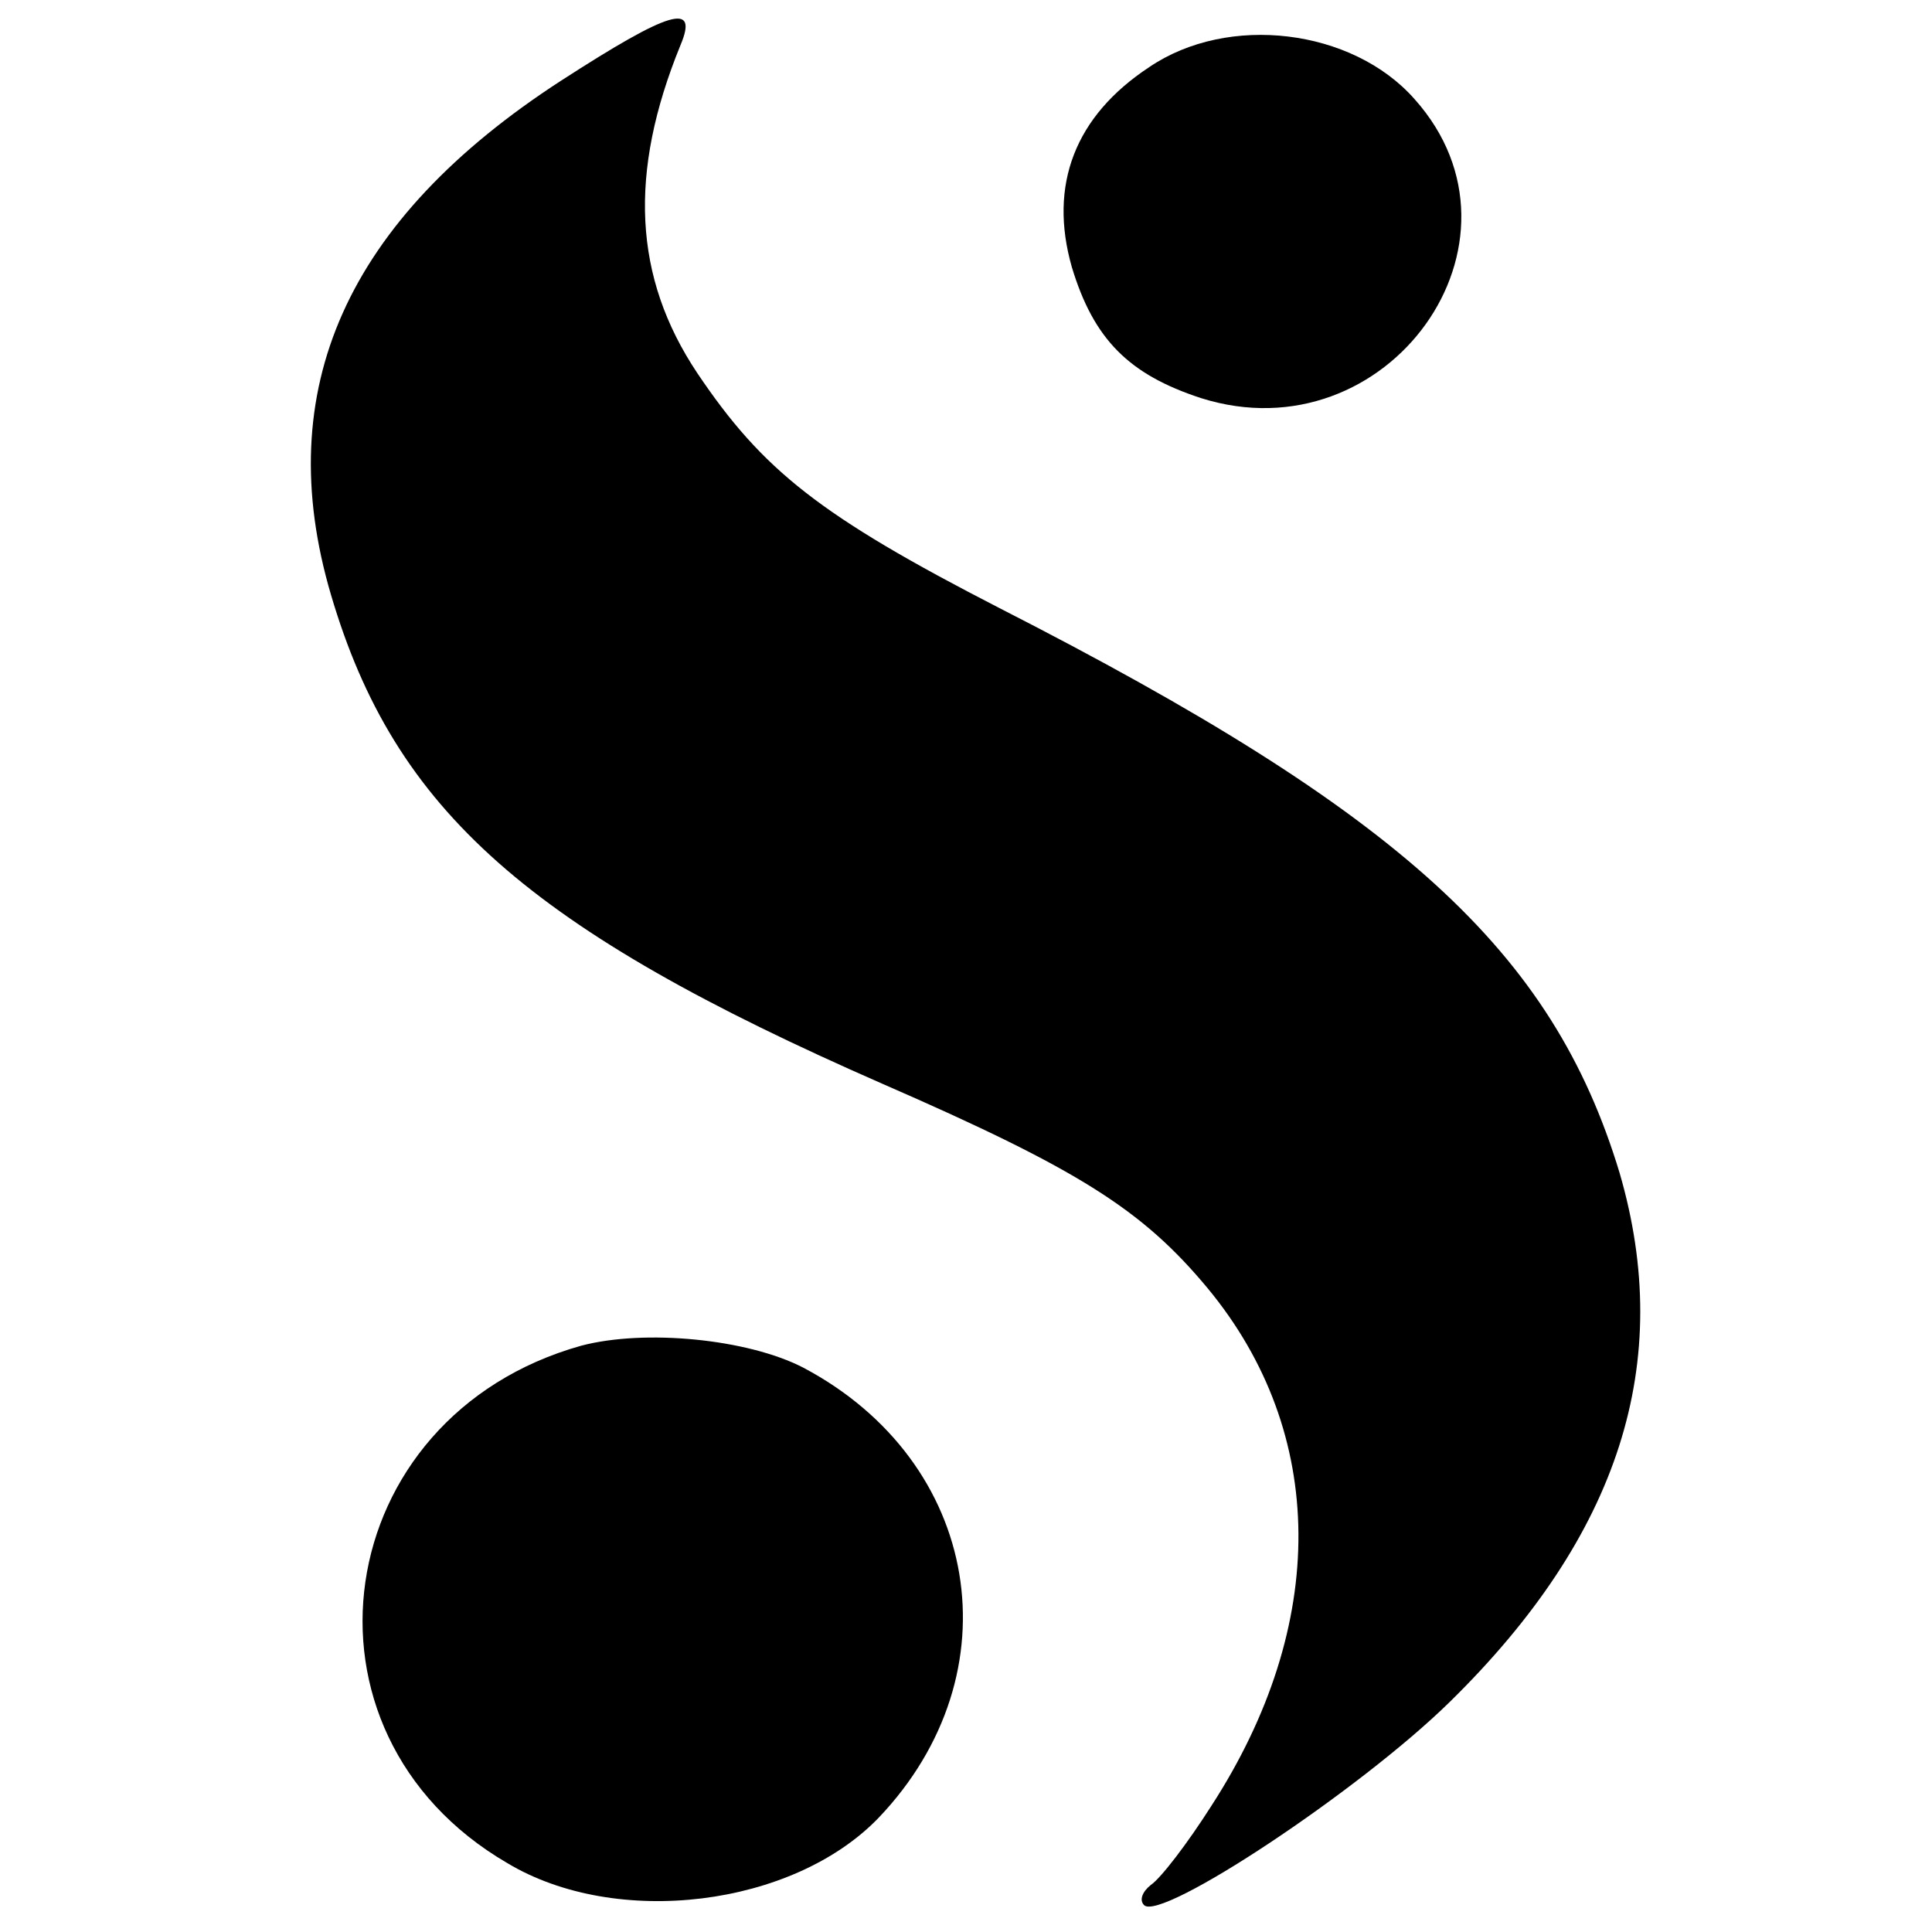
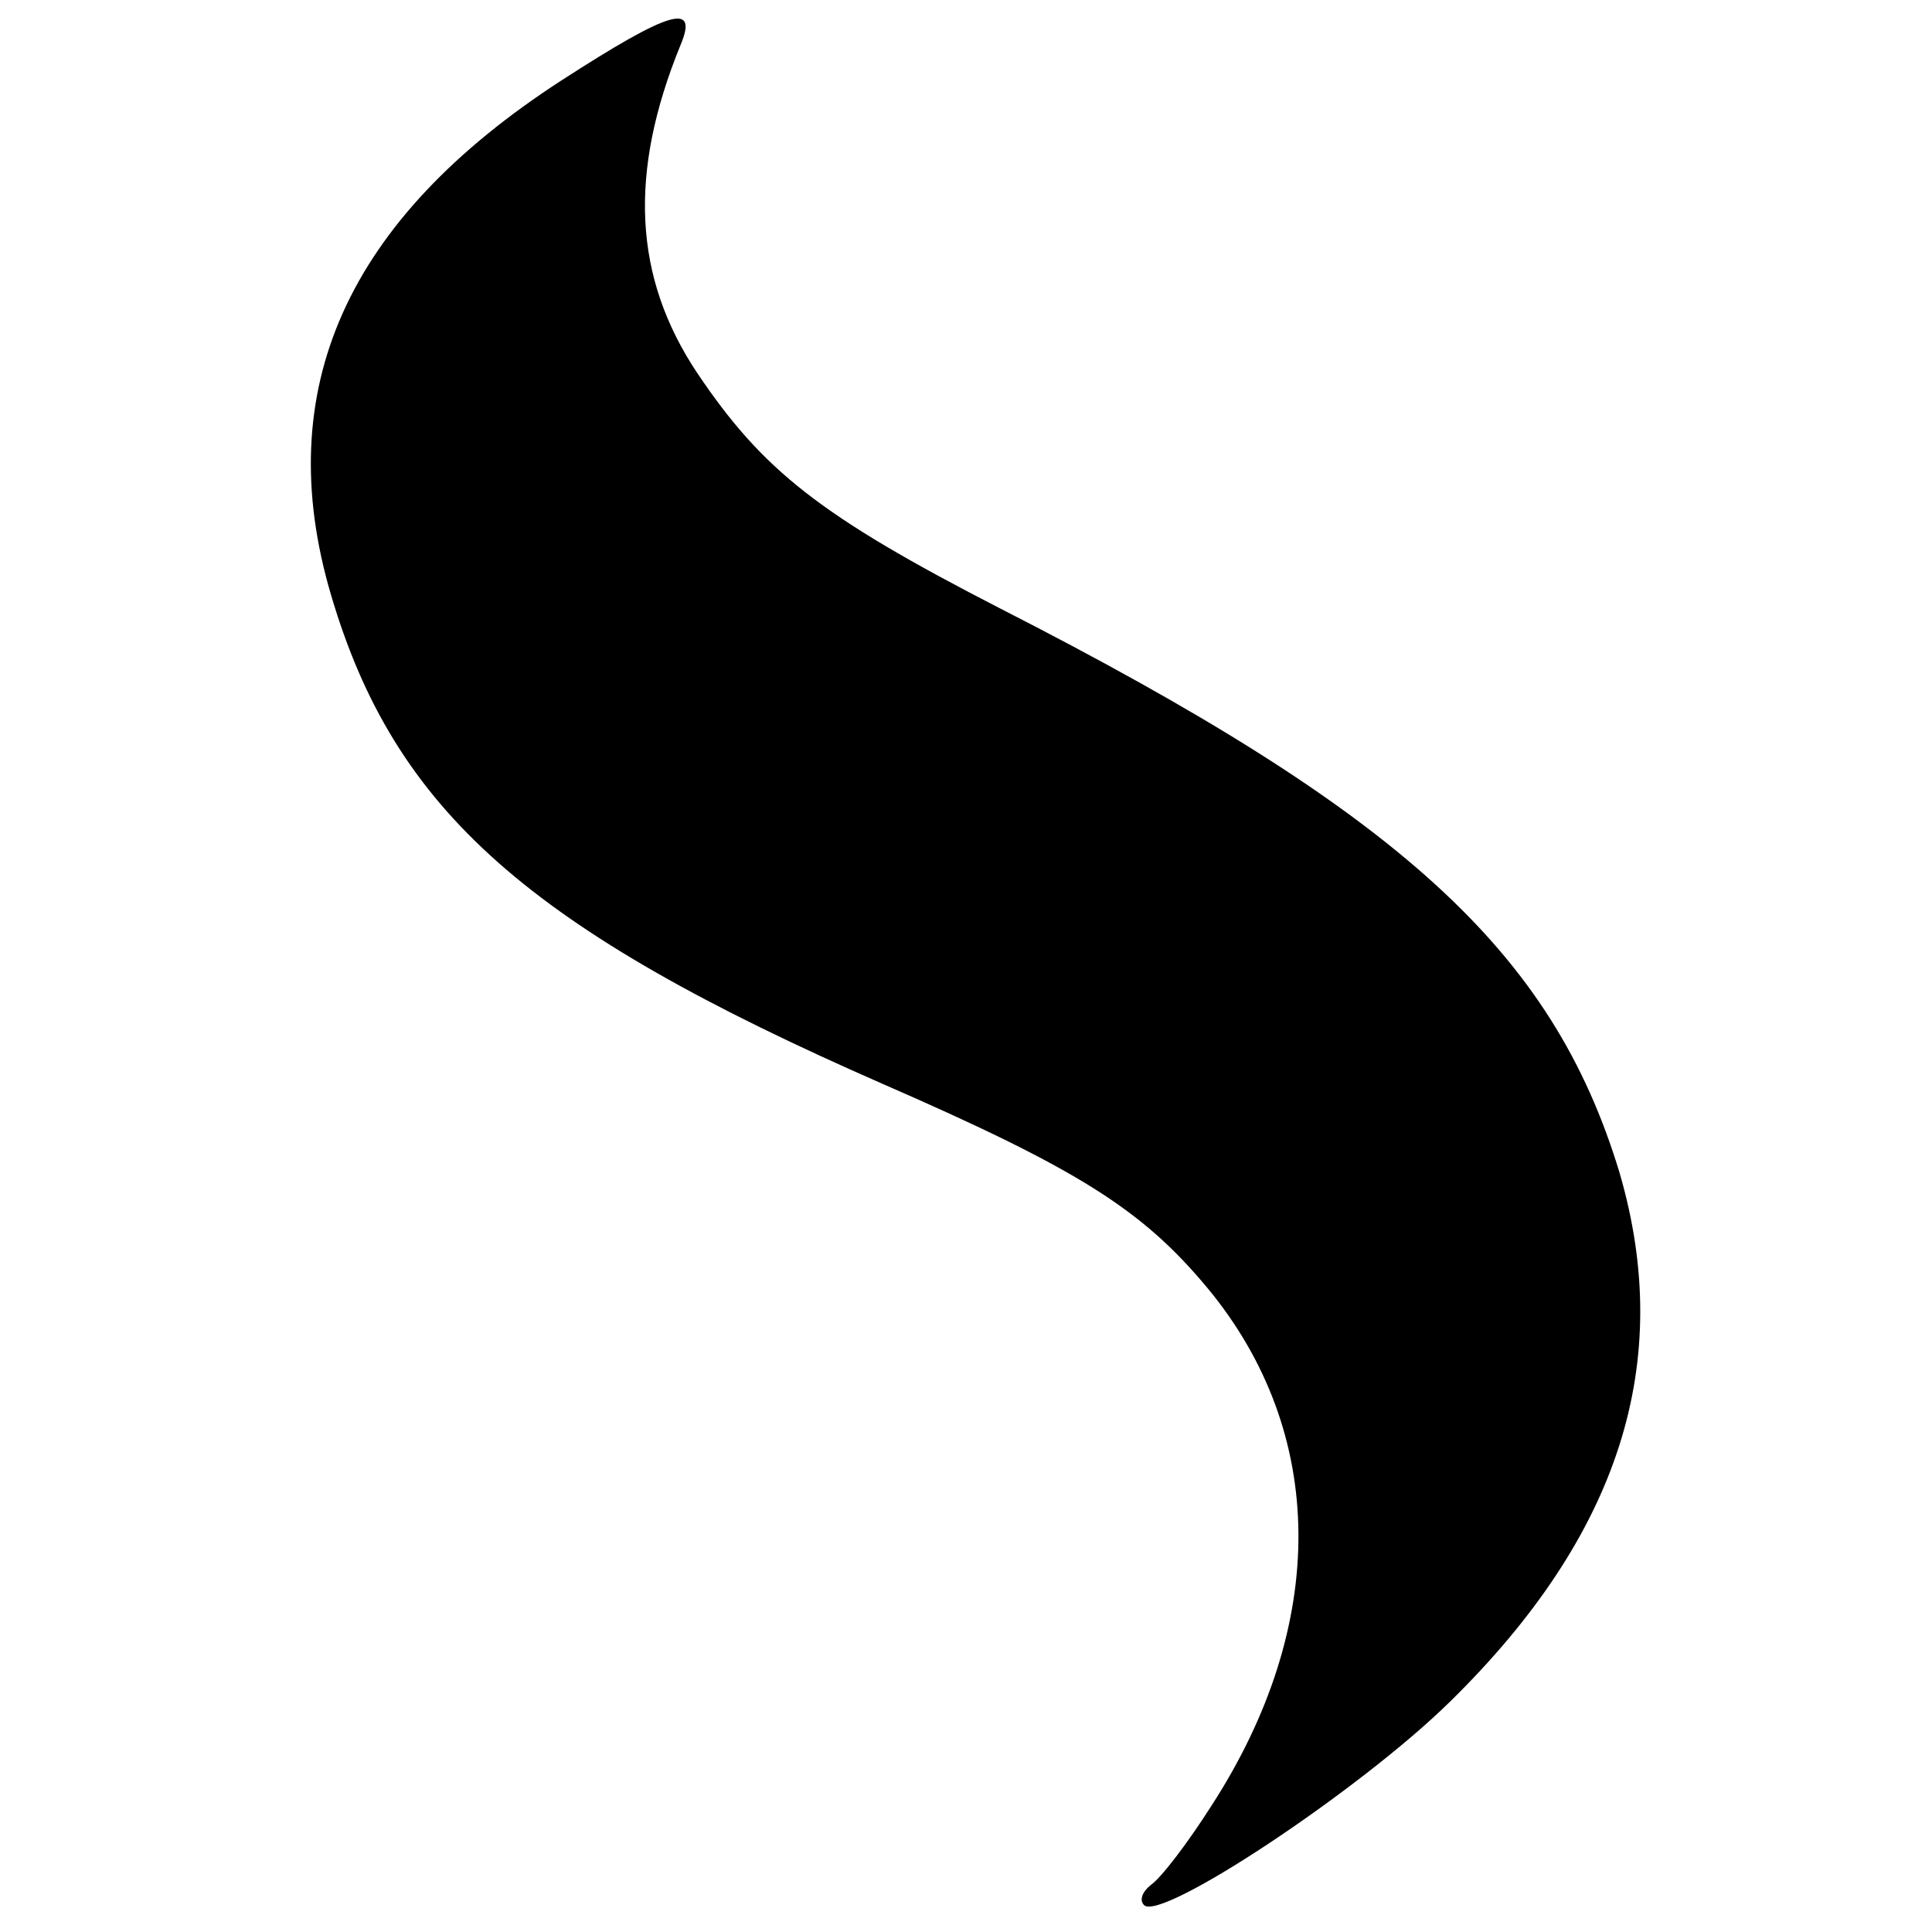
<svg xmlns="http://www.w3.org/2000/svg" version="1.0" width="115pt" height="115pt" viewBox="0 0 115 115" preserveAspectRatio="xMidYMid meet">
  <g transform="translate(0,115) scale(0.1,-0.1)" fill="#000000" stroke="none">
    <path d="M334 1102 c-128 -83 -173 -184 -137 -306 38 -129 118 -199 328 -291 117 -51 155 -75 194 -122 71 -86 72 -200 2 -308 -14 -22 -30 -43 -36 -47 -5 -4 -7 -9 -4 -12 10 -10 128 68 182 121 101 99 134 202 101 315 -40 132 -130 214 -369 336 -107 55 -141 82 -180 140 -38 57 -41 119 -10 195 11 26 -6 21 -71 -21z" />
-     <path d="M684 1110 c-44 -29 -60 -70 -46 -119 13 -43 34 -64 77 -78 111 -35 203 93 127 178 -37 42 -111 51 -158 19z" />
-     <path d="M346 349 c-150 -42 -178 -230 -44 -308 65 -39 170 -26 221 27 82 86 61 212 -45 268 -33 17 -94 23 -132 13z" />
  </g>
</svg>